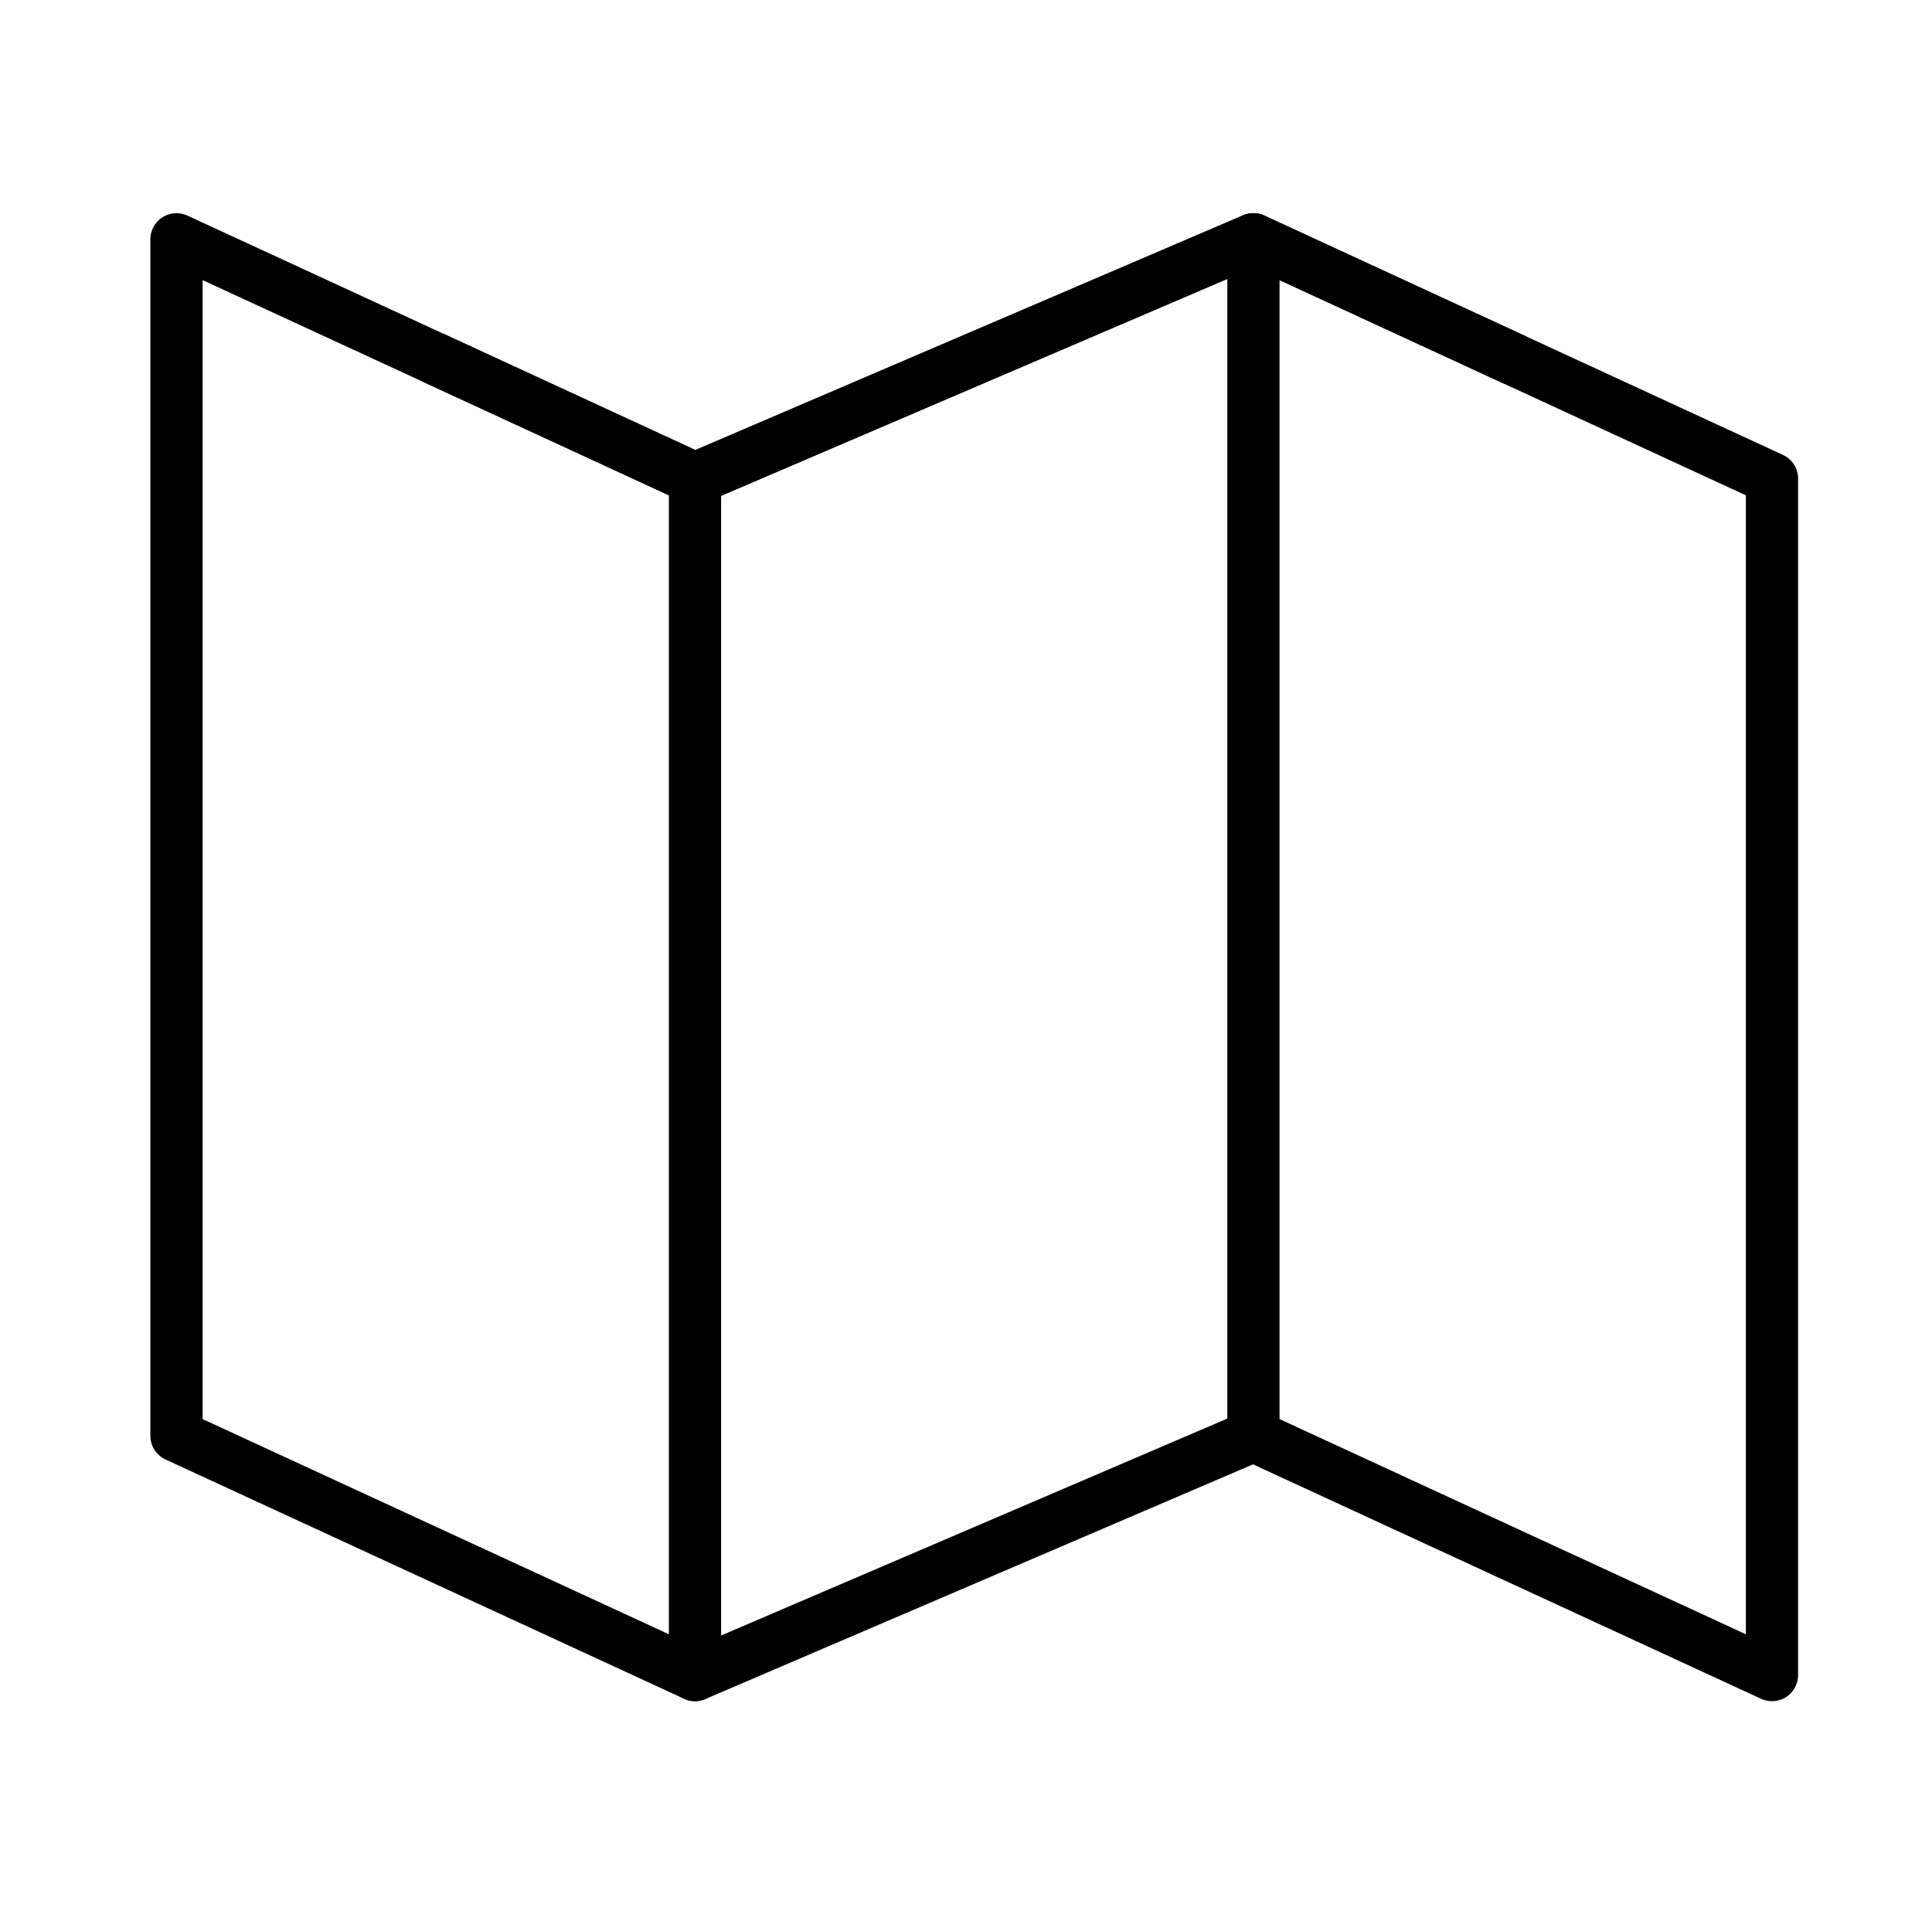
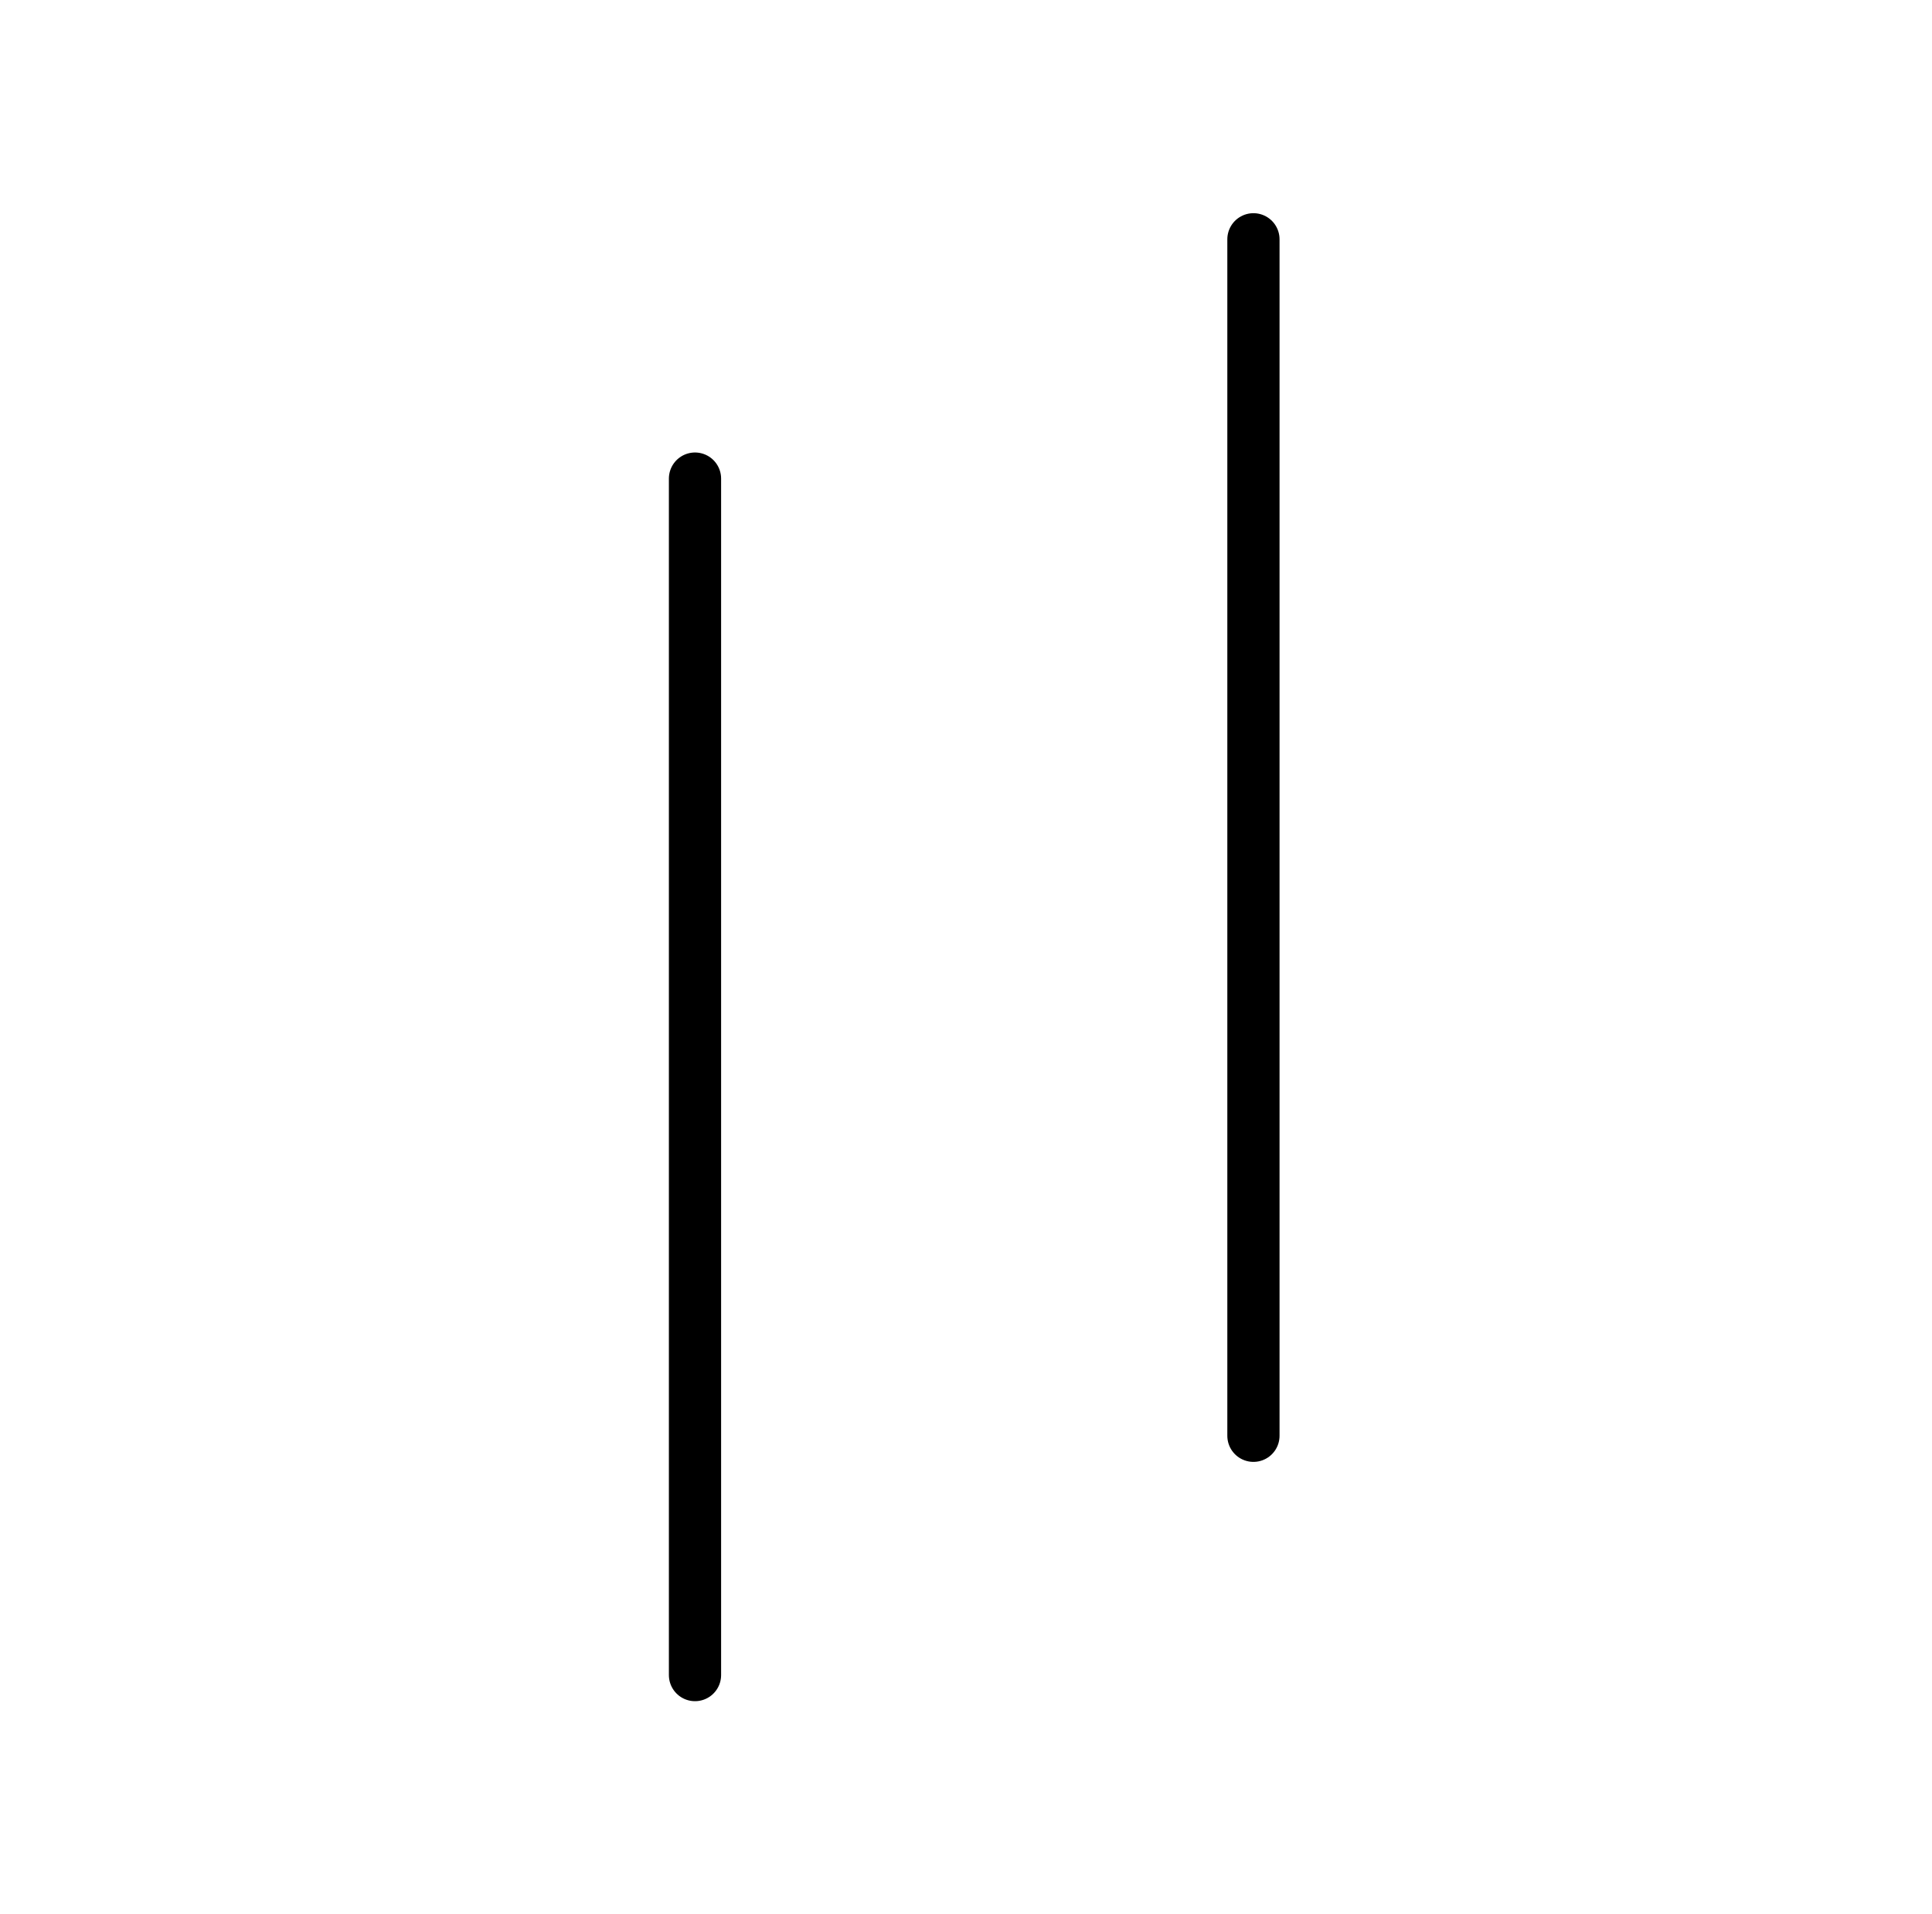
<svg xmlns="http://www.w3.org/2000/svg" width="111" height="110" viewBox="0 0 111 110" fill="none">
  <g id="map-draw 1">
-     <path id="Vector" d="M39.931 27.5L10.139 13.75V82.5L39.931 96.25L72.014 82.5L101.806 96.25V27.5L72.014 13.75L39.931 27.5Z" stroke="black" stroke-width="3" stroke-linecap="round" stroke-linejoin="round" />
    <path id="Vector_2" d="M72.014 13.75V82.5" stroke="black" stroke-width="3" stroke-linecap="round" stroke-linejoin="round" />
    <path id="Vector_3" d="M39.93 27.5V96.25" stroke="black" stroke-width="3" stroke-linecap="round" stroke-linejoin="round" />
-     <path id="Vector_4" d="M25.035 20.625L39.931 27.5L72.014 13.75L86.91 20.625" stroke="black" stroke-width="3" stroke-linecap="round" stroke-linejoin="round" />
-     <path id="Vector_5" d="M25.035 89.375L39.931 96.25L72.014 82.5L86.91 89.375" stroke="black" stroke-width="2" stroke-linecap="round" stroke-linejoin="round" />
  </g>
</svg>